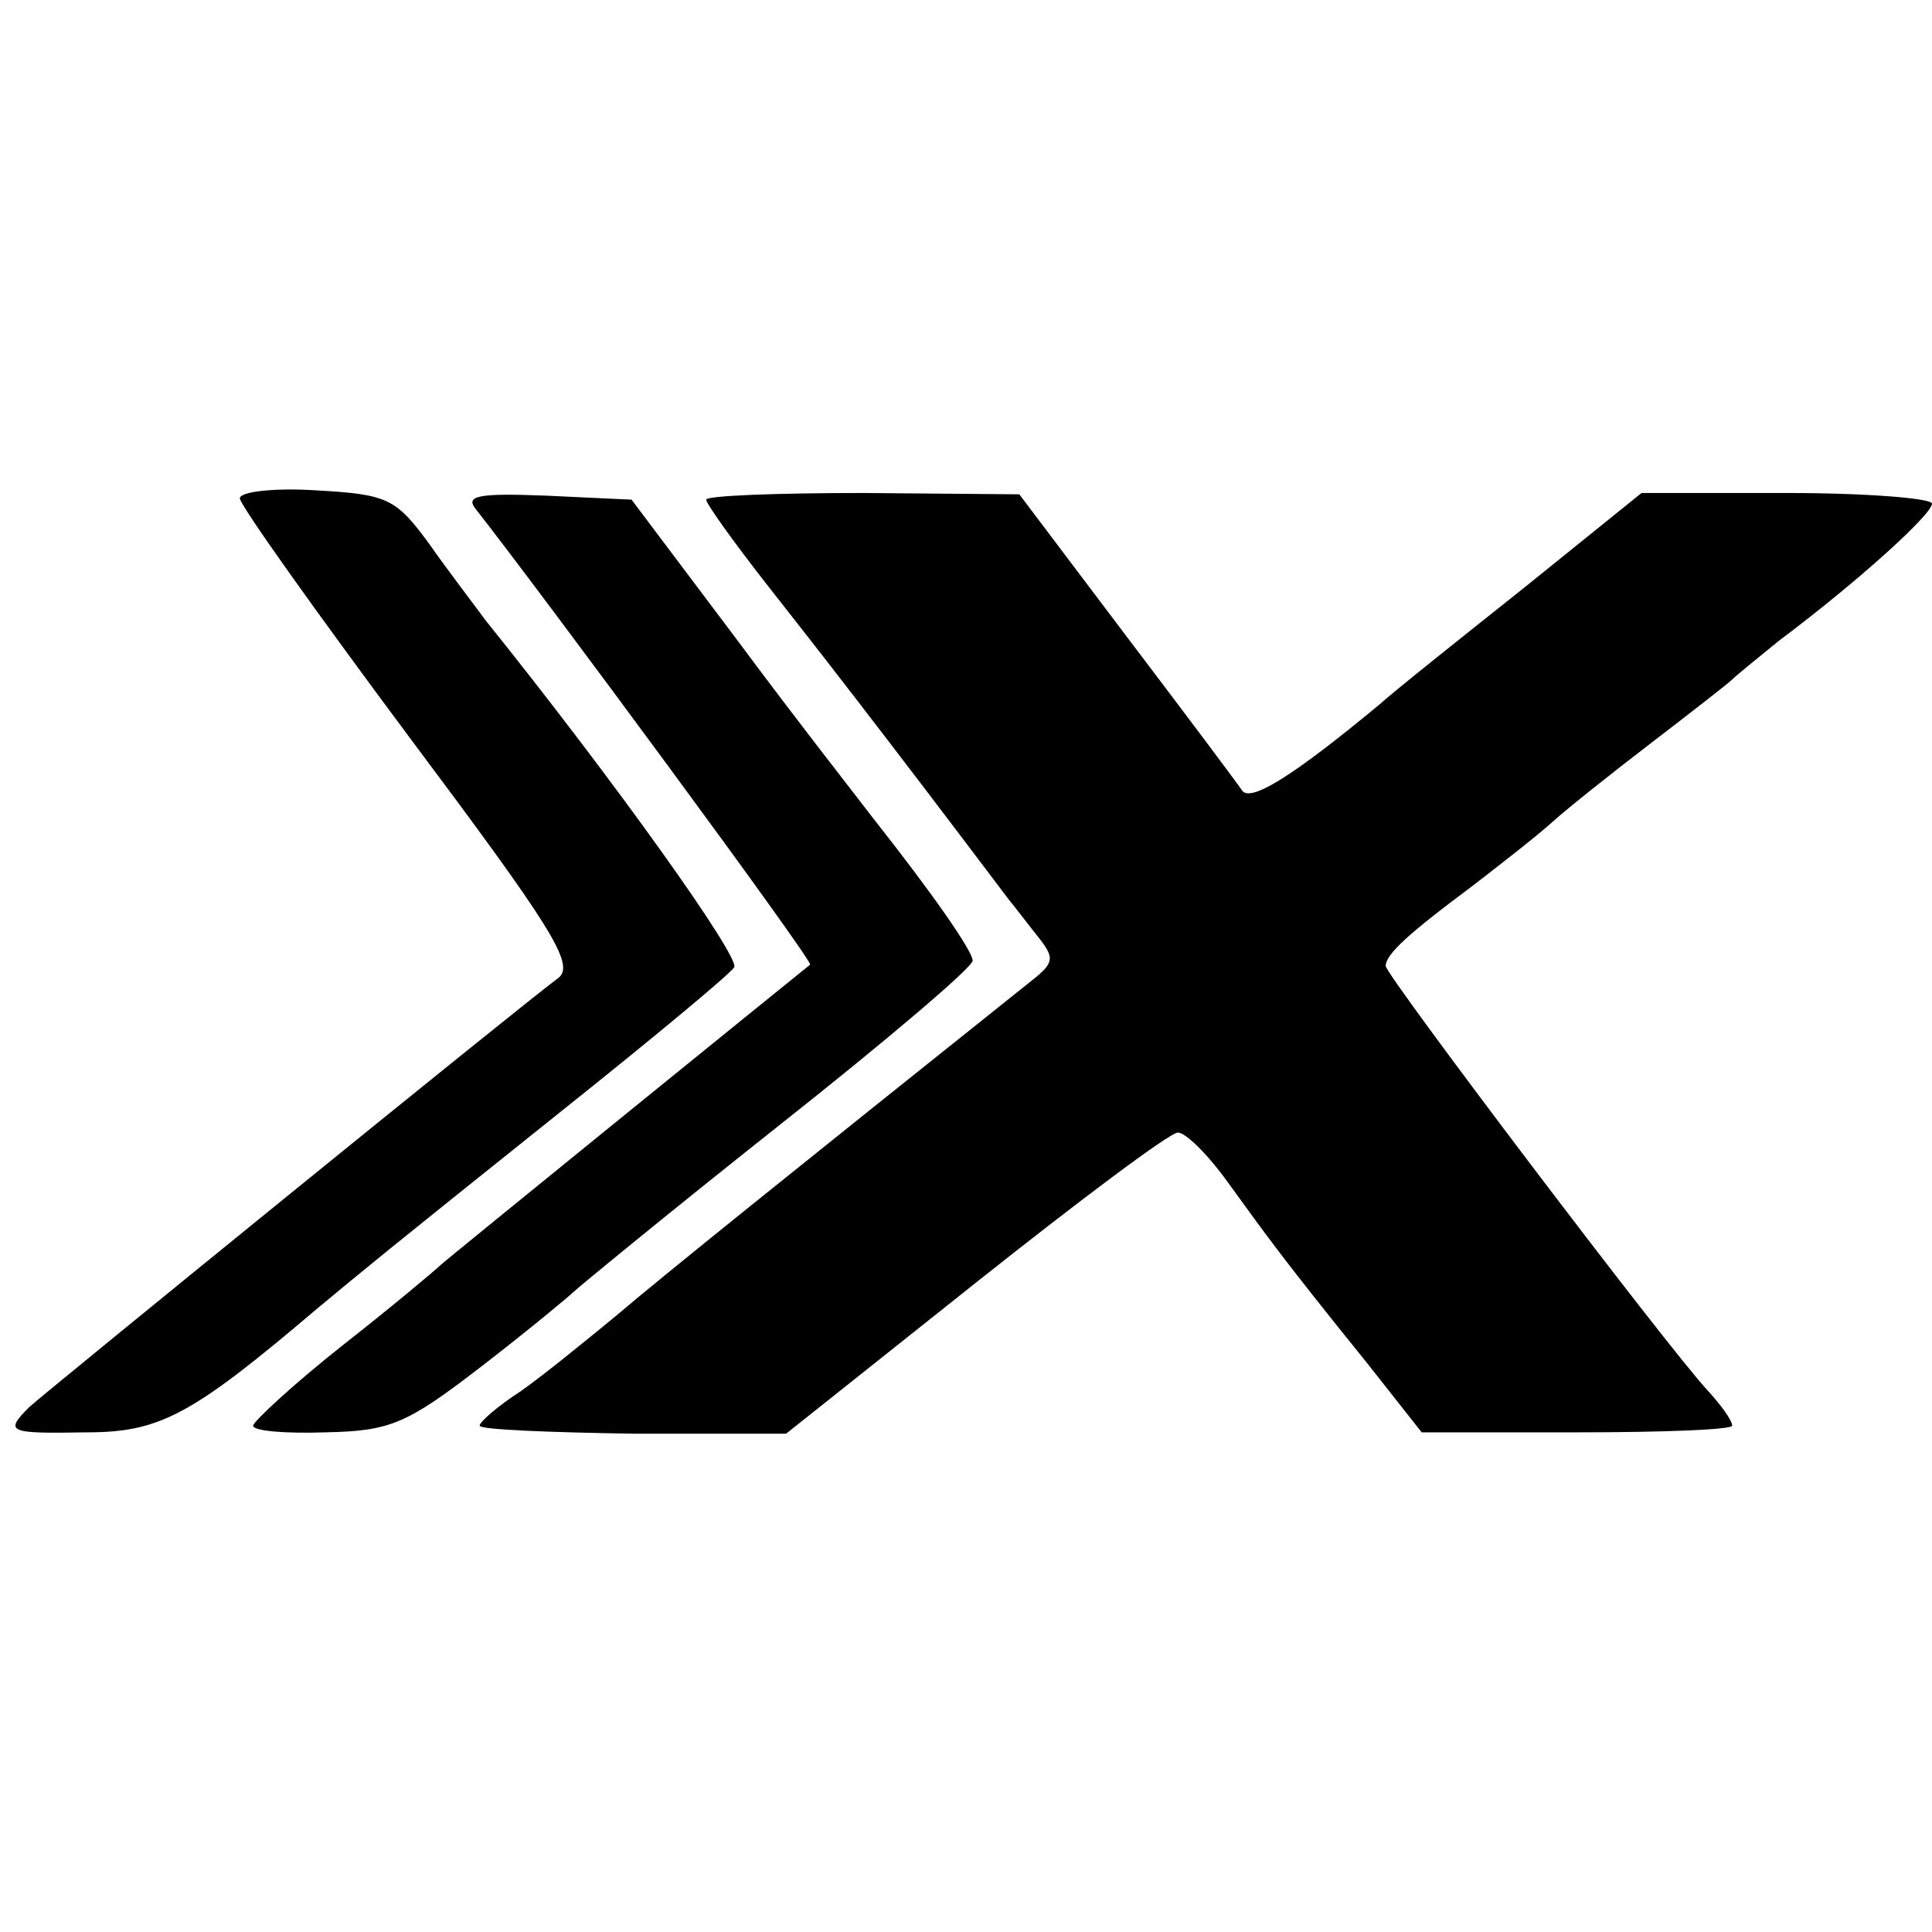
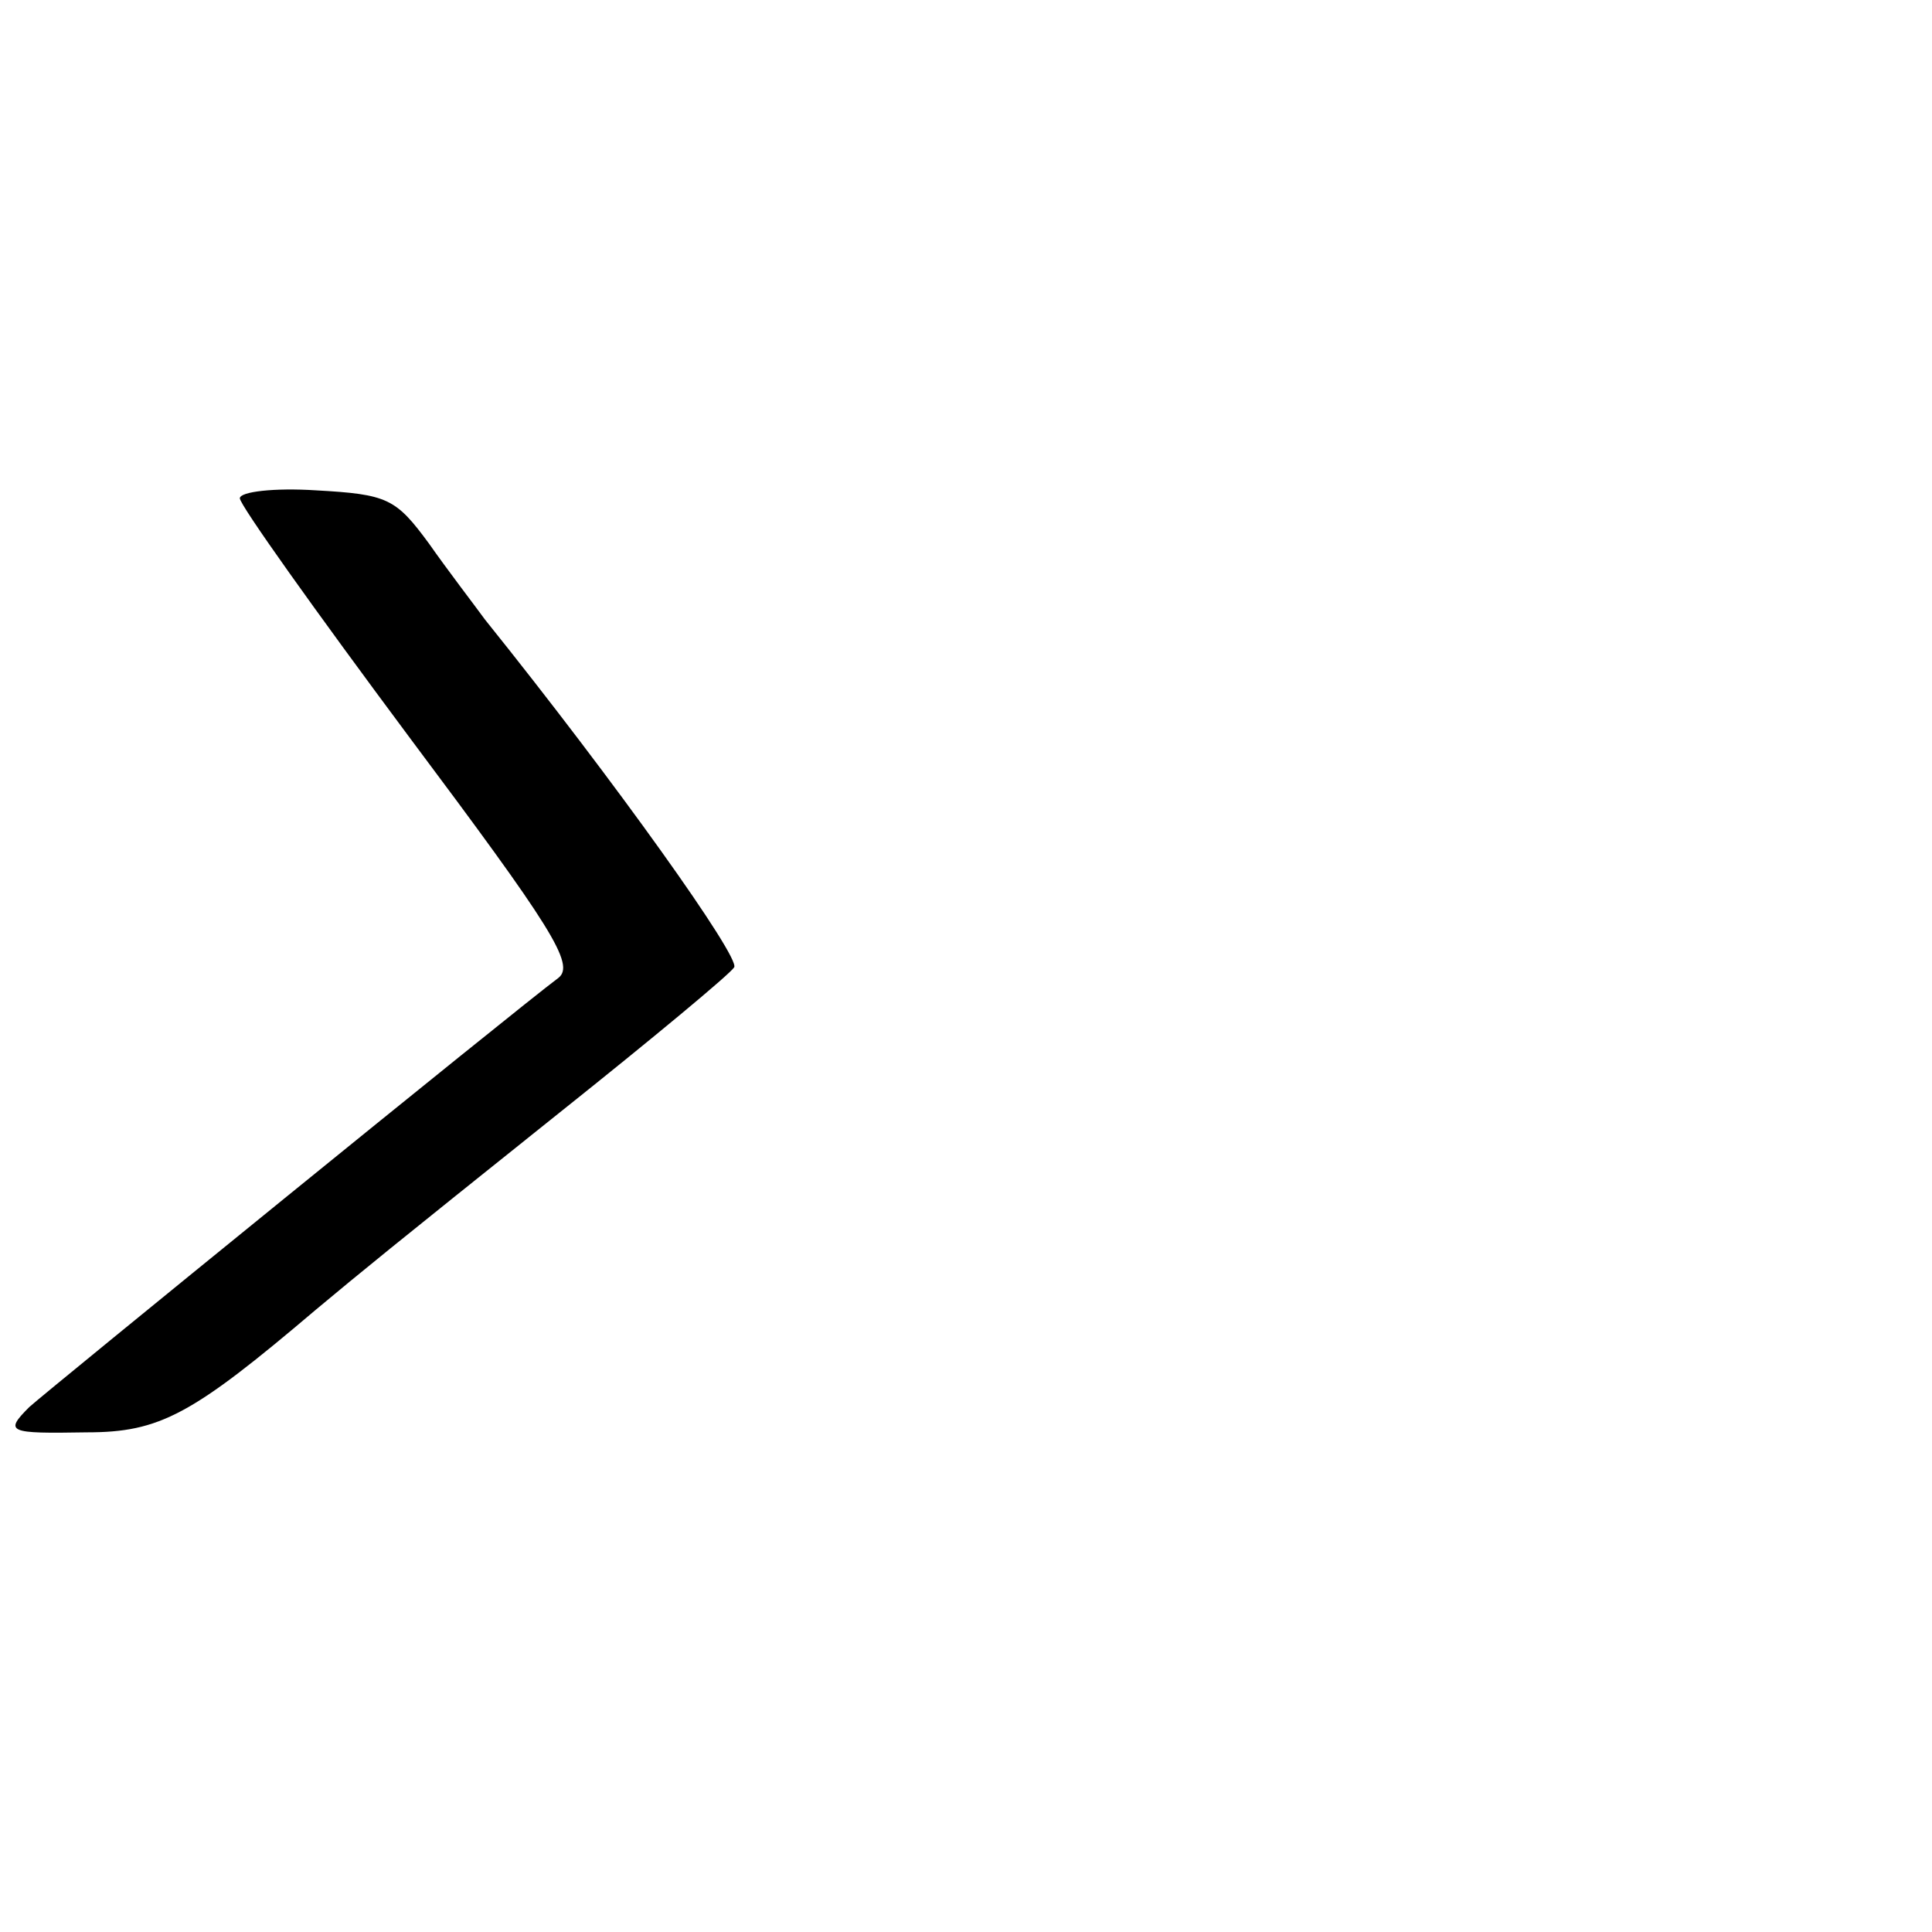
<svg xmlns="http://www.w3.org/2000/svg" version="1.0" width="145pt" height="145pt" viewBox="0 0 145 145" preserveAspectRatio="xMidYMid meet">
  <g transform="translate(0,145) scale(0.1,-0.1)" fill="#000000" stroke="none">
    <path d="M180 1076 c0 -5 57 -85 127 -179 107 -143 125 -171 112 -181 -31 -23 -385 -311 -397 -322 -19 -19 -16 -20 43 -19 55 0 79 13 172 92 36 30 53 44 183 148 69 55 128 104 131 109 5 7 -89 139 -187 261 -8 11 -28 37 -42 57 -25 34 -31 37 -85 40 -31 2 -57 -1 -57 -6z" />
-     <path d="M357 1068 c48 -61 254 -340 251 -342 -15 -12 -274 -222 -278 -226 -3 -3 -35 -30 -72 -59 -38 -30 -68 -58 -68 -61 0 -4 24 -6 54 -5 49 1 61 6 118 50 35 27 65 52 68 55 3 3 71 59 153 124 81 64 147 120 147 125 0 7 -29 49 -74 106 -13 17 -60 77 -103 135 l-79 105 -64 3 c-51 2 -61 0 -53 -10z" />
-     <path d="M530 1075 c0 -3 20 -31 45 -63 37 -47 87 -111 182 -237 5 -6 14 -18 22 -28 12 -15 12 -19 -1 -30 -184 -147 -281 -225 -315 -254 -23 -19 -55 -45 -72 -57 -17 -11 -31 -23 -31 -26 0 -3 52 -5 115 -6 l115 0 142 113 c78 62 146 113 152 113 6 0 23 -17 38 -38 29 -40 41 -57 104 -135 l41 -52 117 0 c64 0 116 2 116 5 0 4 -8 15 -18 26 -30 32 -242 312 -242 319 0 9 18 25 65 60 22 17 49 38 60 48 11 10 45 37 75 60 30 23 57 44 60 47 3 3 19 16 35 29 60 45 115 95 115 103 0 4 -49 8 -109 8 l-109 0 -88 -71 c-49 -39 -98 -78 -109 -88 -64 -53 -97 -74 -103 -64 -4 6 -43 58 -87 116 l-80 106 -117 1 c-65 0 -118 -2 -118 -5z" />
  </g>
</svg>